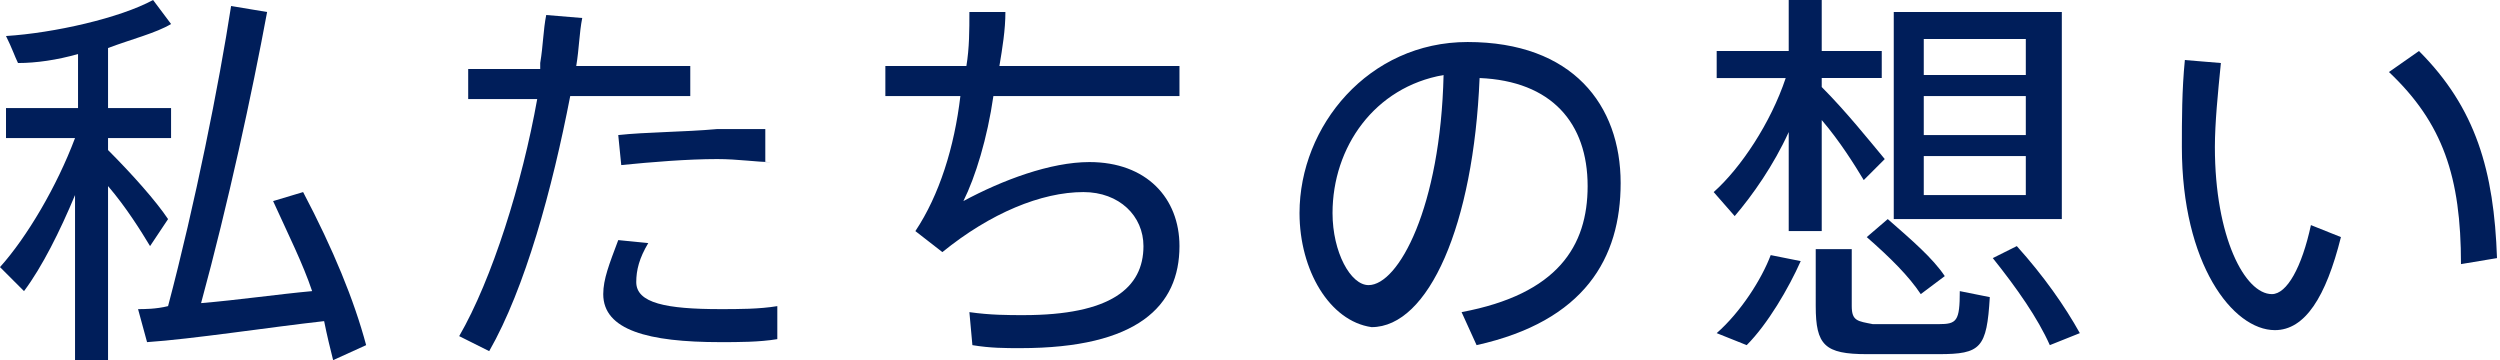
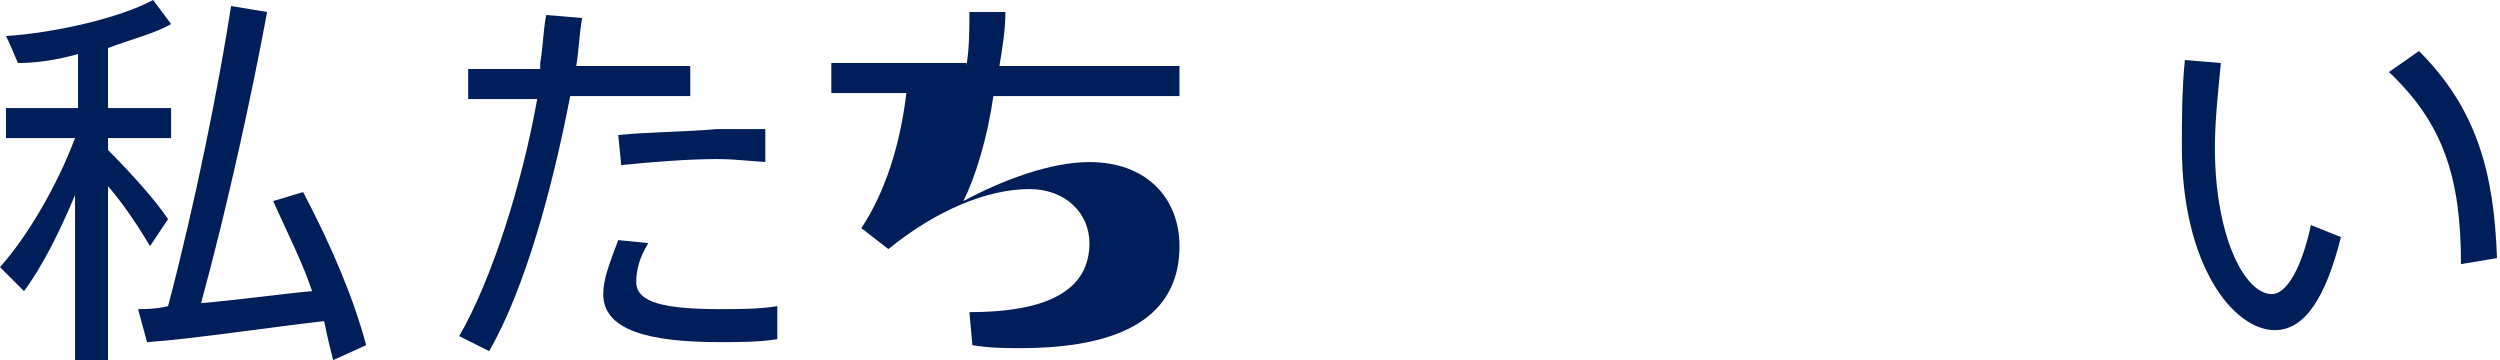
<svg xmlns="http://www.w3.org/2000/svg" version="1.1" id="レイヤー_1" x="0px" y="0px" viewBox="0 0 83.3 12" style="enable-background:new 0 0 83.3 12;" xml:space="preserve">
  <style type="text/css">
	.st0{fill:#001E5A;}
</style>
  <path class="st0" d="M5.6,7.3L5,8.2c-0.3-0.5-0.8-1.3-1.4-2V12H2.5V6.5C2,7.7,1.4,8.9,0.8,9.7L0,8.9c0.9-1,1.9-2.7,2.5-4.3H0.2v-1  h2.4V1.8C1.9,2,1.2,2.1,0.6,2.1C0.5,1.9,0.4,1.6,0.2,1.2C1.8,1.1,4,0.6,5.1,0l0.6,0.8C5.2,1.1,4.4,1.3,3.6,1.6v2h2.1v1H3.6V5  C4.4,5.8,5.2,6.7,5.6,7.3z M5.6,10.2c0.9-3.4,1.7-7.4,2.1-10l1.2,0.2c-0.5,2.7-1.3,6.4-2.2,9.7c1.2-0.1,2.6-0.3,3.7-0.4  c-0.3-0.9-0.8-1.9-1.3-3l1-0.3c1,1.9,1.7,3.6,2.1,5.1L11.1,12c-0.1-0.4-0.2-0.8-0.3-1.3c-1.8,0.2-4.4,0.6-5.9,0.7l-0.3-1.1  C4.8,10.3,5.2,10.3,5.6,10.2z" />
  <path class="st0" d="M18,2.1c0.1-0.6,0.1-1.1,0.2-1.6l1.2,0.1c-0.1,0.5-0.1,1-0.2,1.6H23v1h-4c-0.6,3.1-1.5,6.4-2.7,8.5l-1-0.5  c1.1-1.9,2.1-5.1,2.6-7.9h-2.3v-1H18z M21.6,8.1c-0.3,0.5-0.4,0.9-0.4,1.3c0,0.7,1,0.9,2.8,0.9c0.6,0,1.3,0,1.9-0.1v1.1  c-0.6,0.1-1.3,0.1-1.9,0.1c-2.4,0-3.9-0.4-3.9-1.6c0-0.5,0.2-1,0.5-1.8L21.6,8.1z M25.7,5.4c-0.5,0-1.1-0.1-1.8-0.1  c-1,0-2.2,0.1-3.2,0.2l-0.1-1c0.9-0.1,2.2-0.1,3.3-0.2c0.6,0,1.2,0,1.6,0V5.4z" />
-   <path class="st0" d="M32.2,2.2c0.1-0.6,0.1-1.2,0.1-1.8l1.2,0c0,0.6-0.1,1.2-0.2,1.8h6v1h-6.2c-0.2,1.4-0.6,2.7-1,3.5  C33.4,6,35,5.4,36.3,5.4c1.9,0,3,1.2,3,2.8c0,2-1.4,3.4-5.3,3.4c-0.5,0-1,0-1.6-0.1l-0.1-1.1c0.7,0.1,1.3,0.1,1.8,0.1  c2.9,0,4-0.9,4-2.3c0-1-0.8-1.8-2-1.8c-1.4,0-3.1,0.7-4.7,2l-0.9-0.7c0.8-1.2,1.3-2.8,1.5-4.5h-2.5v-1H32.2z" />
-   <path class="st0" d="M43.3,7.1c0-2.9,2.3-5.7,5.6-5.7c3.5,0,5.1,2.1,5.1,4.7c0,2.5-1.2,4.6-4.8,5.4l-0.5-1.1  c3.2-0.6,4.2-2.2,4.2-4.2c0-2.1-1.2-3.5-3.6-3.6c-0.2,4.9-1.7,8.3-3.6,8.3C44.3,10.7,43.3,9,43.3,7.1L43.3,7.1z M44.4,7.1  c0,1.3,0.6,2.4,1.2,2.4c1,0,2.4-2.6,2.5-7C45.8,2.9,44.4,4.9,44.4,7.1z" />
-   <path class="st0" d="M62.8,5.3L62.1,6c-0.3-0.5-0.8-1.3-1.4-2v3.7h-1.1V4.4c-0.5,1.1-1.2,2.1-1.8,2.8l-0.7-0.8  c0.9-0.8,1.9-2.3,2.4-3.8h-2.3V1.7h2.4V0h1.1v1.7h2v0.9h-2v0.3C61.5,3.7,62.3,4.7,62.8,5.3z M60,8.7c-0.4,0.9-1.1,2.1-1.8,2.8  l-1-0.4c0.8-0.7,1.5-1.8,1.8-2.6L60,8.7z M61.7,8.3v1.9c0,0.5,0.2,0.5,0.7,0.6c0.6,0,1.6,0,2.2,0c0.6,0,0.7-0.1,0.7-1.1l1,0.2  c-0.1,1.7-0.3,1.9-1.7,1.9c-0.7,0-1.8,0-2.4,0c-1.4,0-1.7-0.3-1.7-1.6V8.3H61.7z M62.9,7.3c0.8,0.7,1.5,1.3,1.9,1.9L64,9.8  c-0.4-0.6-1-1.2-1.8-1.9L62.9,7.3z M68.7,0.4v6.9h-5.6V0.4H68.7z M64.1,2.5h3.4V1.3h-3.4V2.5z M64.1,4.5h3.4V3.2h-3.4V4.5z   M64.1,6.5h3.4V5.2h-3.4V6.5z M67.2,8.2c0.9,1,1.6,2,2.1,2.9l-1,0.4c-0.4-0.9-1.1-1.9-1.9-2.9L67.2,8.2z" />
+   <path class="st0" d="M32.2,2.2c0.1-0.6,0.1-1.2,0.1-1.8l1.2,0c0,0.6-0.1,1.2-0.2,1.8h6v1h-6.2c-0.2,1.4-0.6,2.7-1,3.5  C33.4,6,35,5.4,36.3,5.4c1.9,0,3,1.2,3,2.8c0,2-1.4,3.4-5.3,3.4c-0.5,0-1,0-1.6-0.1l-0.1-1.1c2.9,0,4-0.9,4-2.3c0-1-0.8-1.8-2-1.8c-1.4,0-3.1,0.7-4.7,2l-0.9-0.7c0.8-1.2,1.3-2.8,1.5-4.5h-2.5v-1H32.2z" />
  <path class="st0" d="M74,2.1c-0.1,1-0.2,2-0.2,2.8c0,3,1,4.9,1.9,4.9c0.5,0,1-0.9,1.3-2.3l1,0.4c-0.5,2-1.2,3.1-2.2,3.1  c-1.4,0-3.1-2.2-3.1-6.1c0-0.9,0-1.9,0.1-2.9L74,2.1z M80.6,1.7c1.9,1.9,2.5,4,2.6,6.9L82,8.8c0-2.9-0.6-4.7-2.4-6.4L80.6,1.7z" />
</svg>